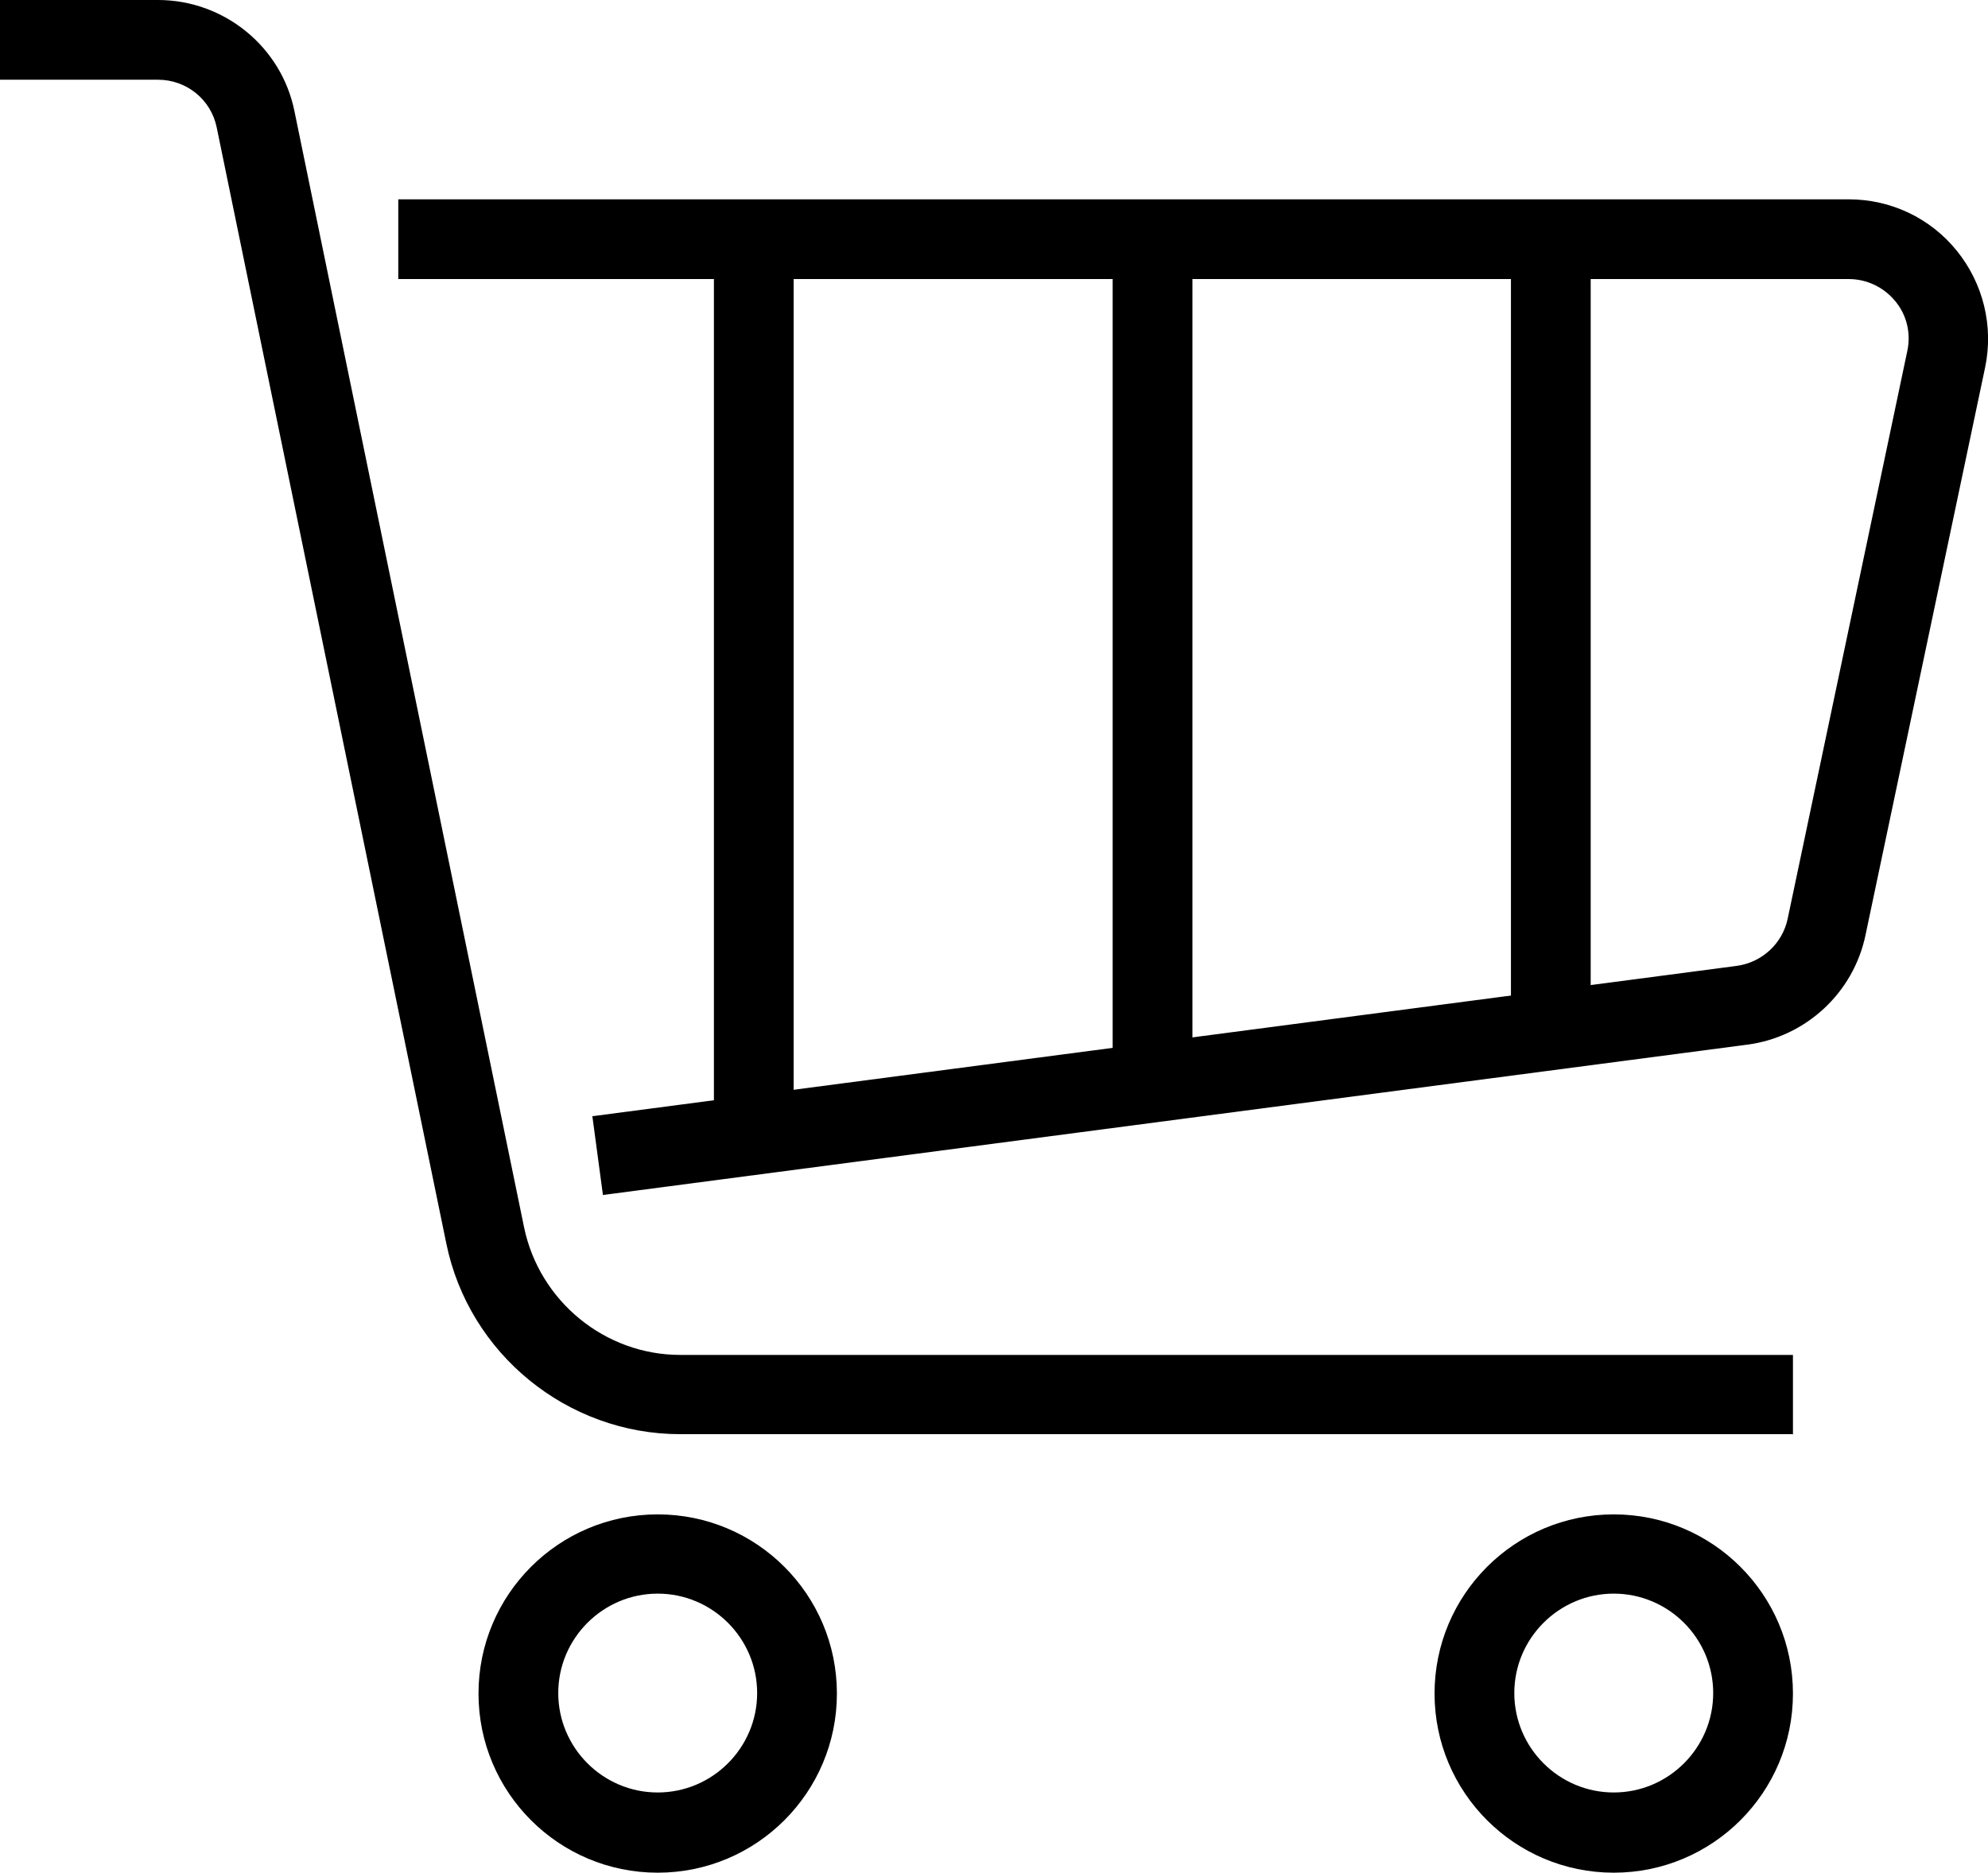
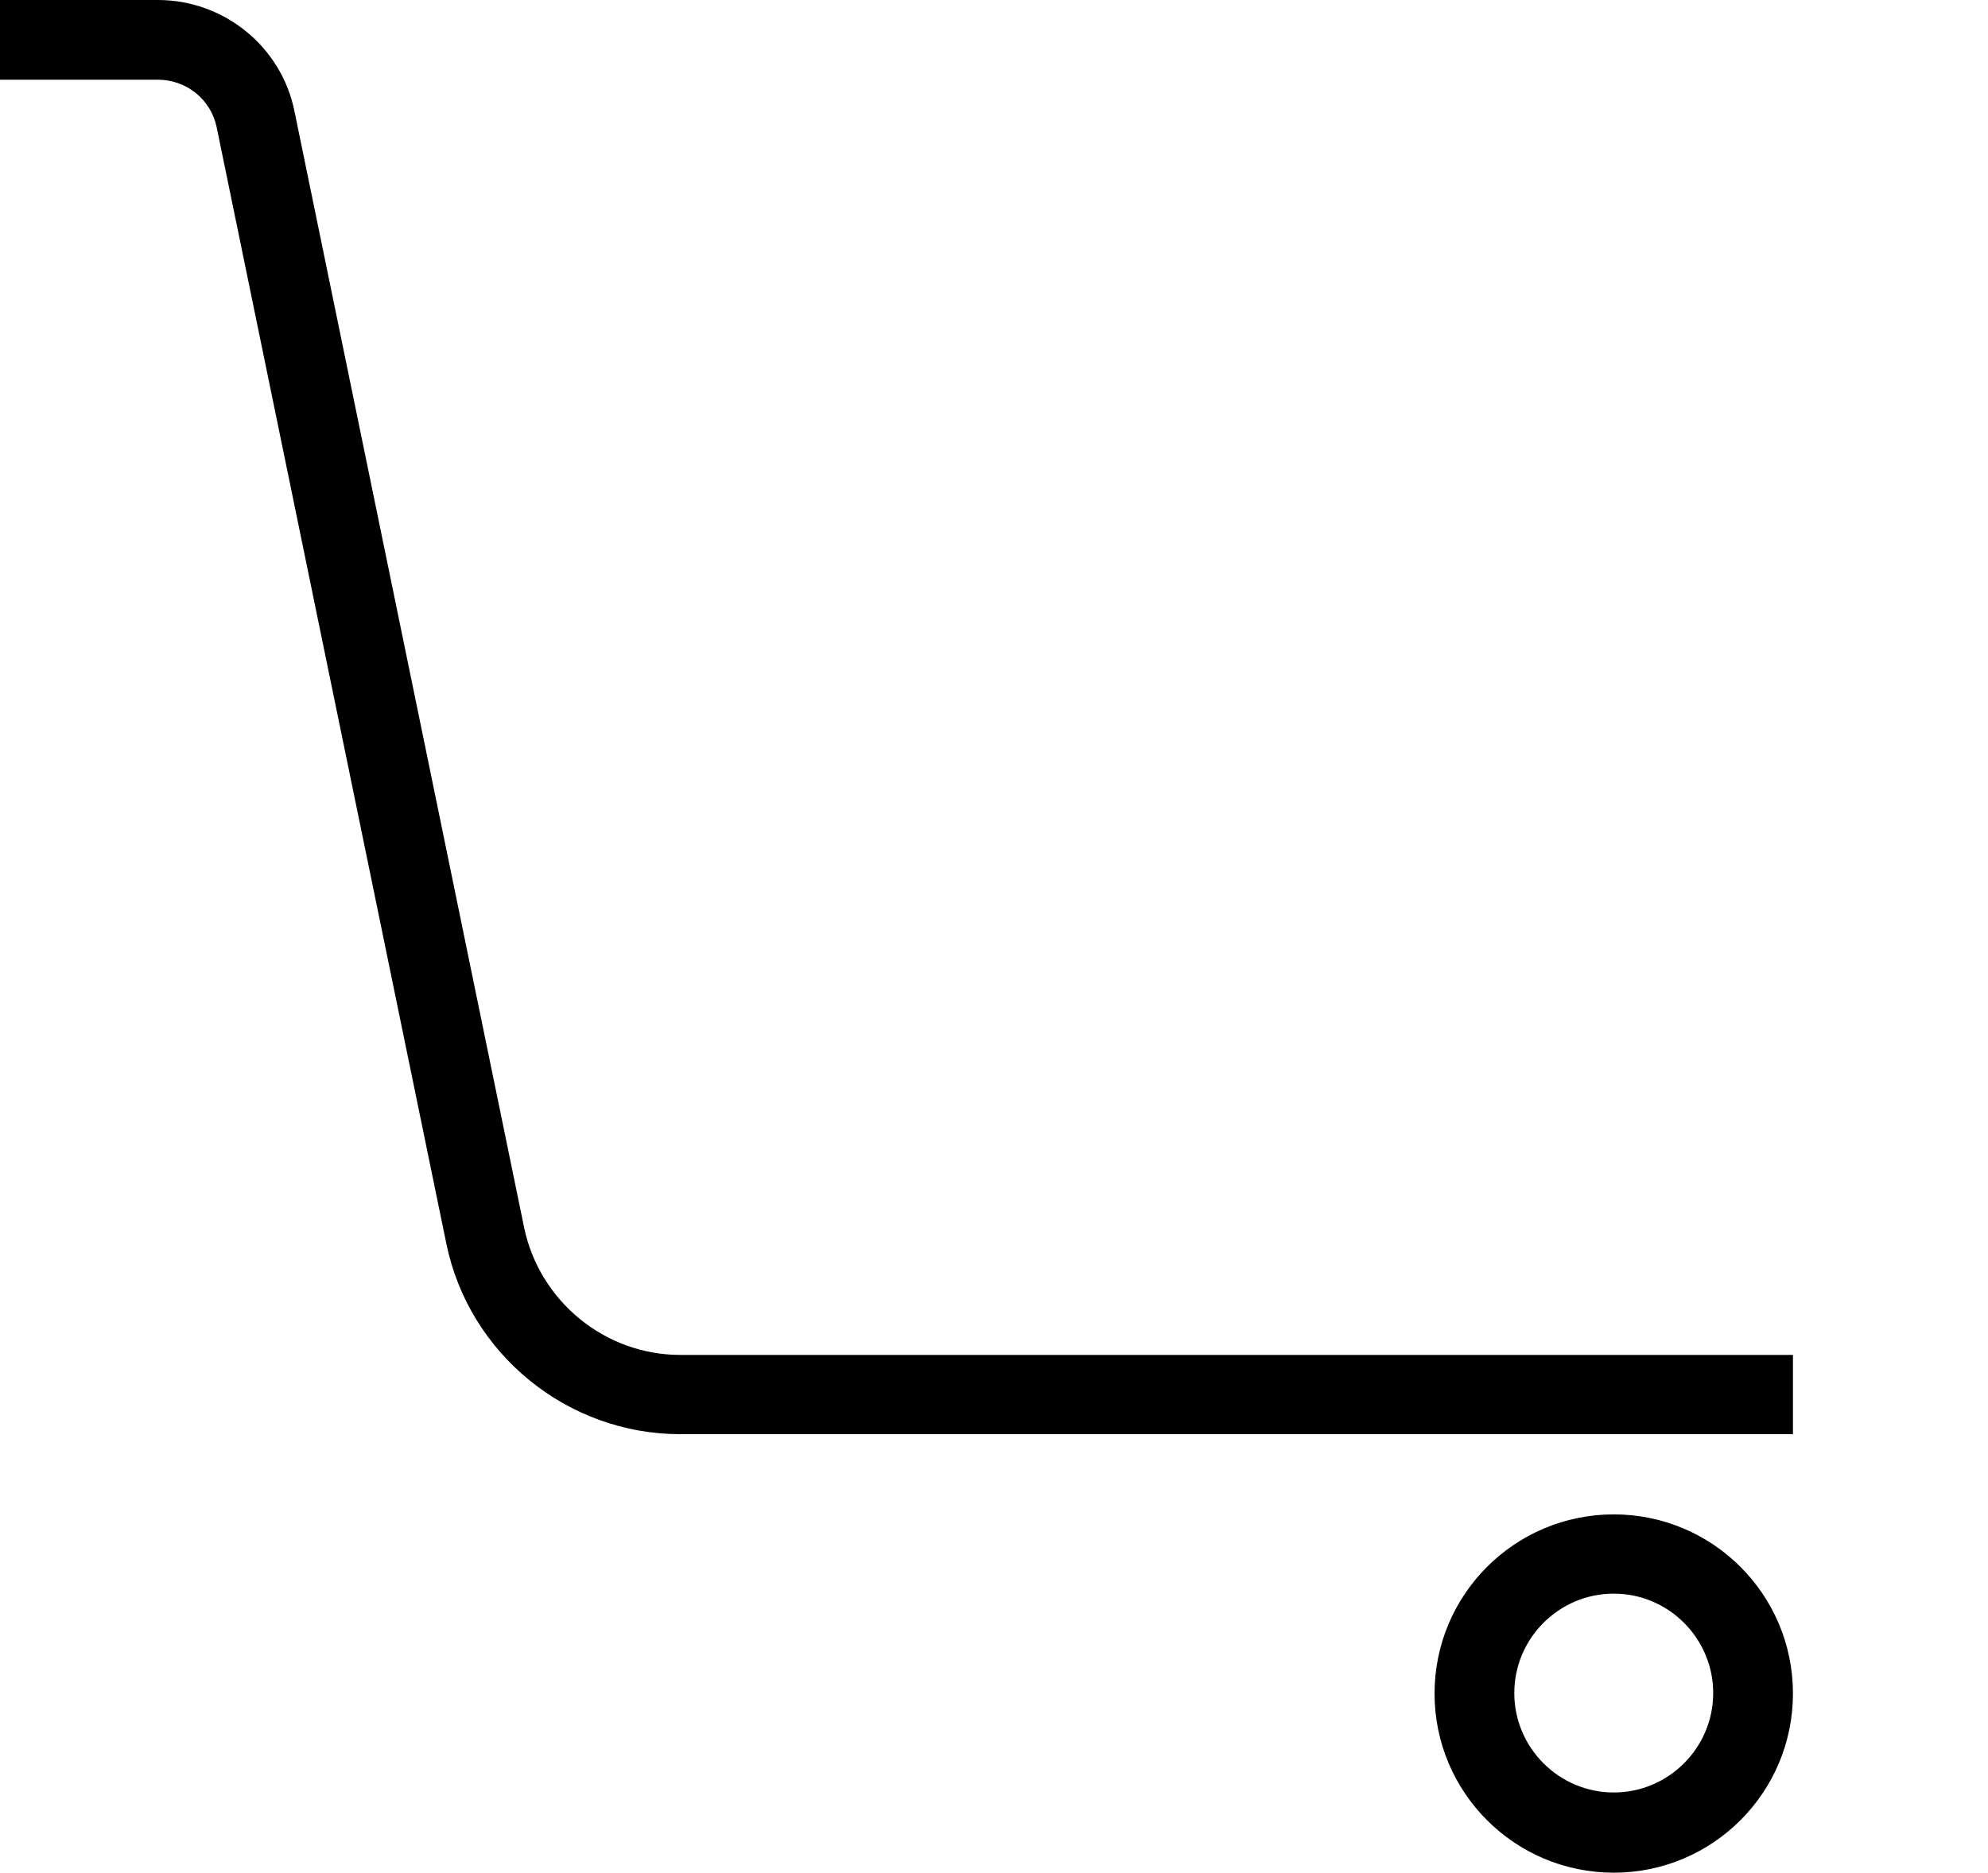
<svg xmlns="http://www.w3.org/2000/svg" id="Layer_2" data-name="Layer 2" viewBox="0 0 41.38 38.99">
  <g id="Layer_1-2" data-name="Layer 1">
    <g>
      <g>
        <g>
-           <path d="M13.69,38.99c-2.06,0-3.73-1.67-3.73-3.73s1.67-3.73,3.73-3.73,3.73,1.67,3.73,3.73-1.67,3.73-3.73,3.73ZM13.69,33.18c-1.14,0-2.07.93-2.07,2.07s.93,2.07,2.07,2.07,2.07-.93,2.07-2.07-.93-2.07-2.07-2.07Z" />
          <path d="M33.59,38.99c-2.06,0-3.73-1.67-3.73-3.73s1.67-3.73,3.73-3.73,3.73,1.67,3.73,3.73-1.67,3.73-3.73,3.73ZM33.59,33.18c-1.14,0-2.07.93-2.07,2.07s.93,2.07,2.07,2.07,2.07-.93,2.07-2.07-.93-2.07-2.07-2.07Z" />
        </g>
        <path d="M37.33,29.86H14.16c-2.35,0-4.4-1.67-4.87-3.97L4.51,2.65c-.12-.58-.63-.99-1.22-.99H0V0h3.29c1.37,0,2.57.97,2.84,2.32l4.78,23.24c.32,1.53,1.68,2.65,3.25,2.65h23.16v1.66Z" />
-         <path d="M12.55,24.88l-.22-1.64,23.82-3.13c.52-.07.95-.46,1.06-.98l2.49-11.82c.08-.37-.01-.75-.25-1.04-.24-.29-.59-.46-.97-.46H8.29v-1.66h30.19c.88,0,1.7.39,2.25,1.07s.77,1.57.59,2.43l-2.49,11.82c-.25,1.2-1.24,2.12-2.46,2.28l-23.82,3.13Z" />
      </g>
-       <rect x="23.16" y="5.01" width="1.66" height="17" />
-       <rect x="31.45" y="5.01" width="1.66" height="15.76" />
-       <rect x="14.86" y="5.01" width="1.66" height="18.25" />
    </g>
  </g>
</svg>